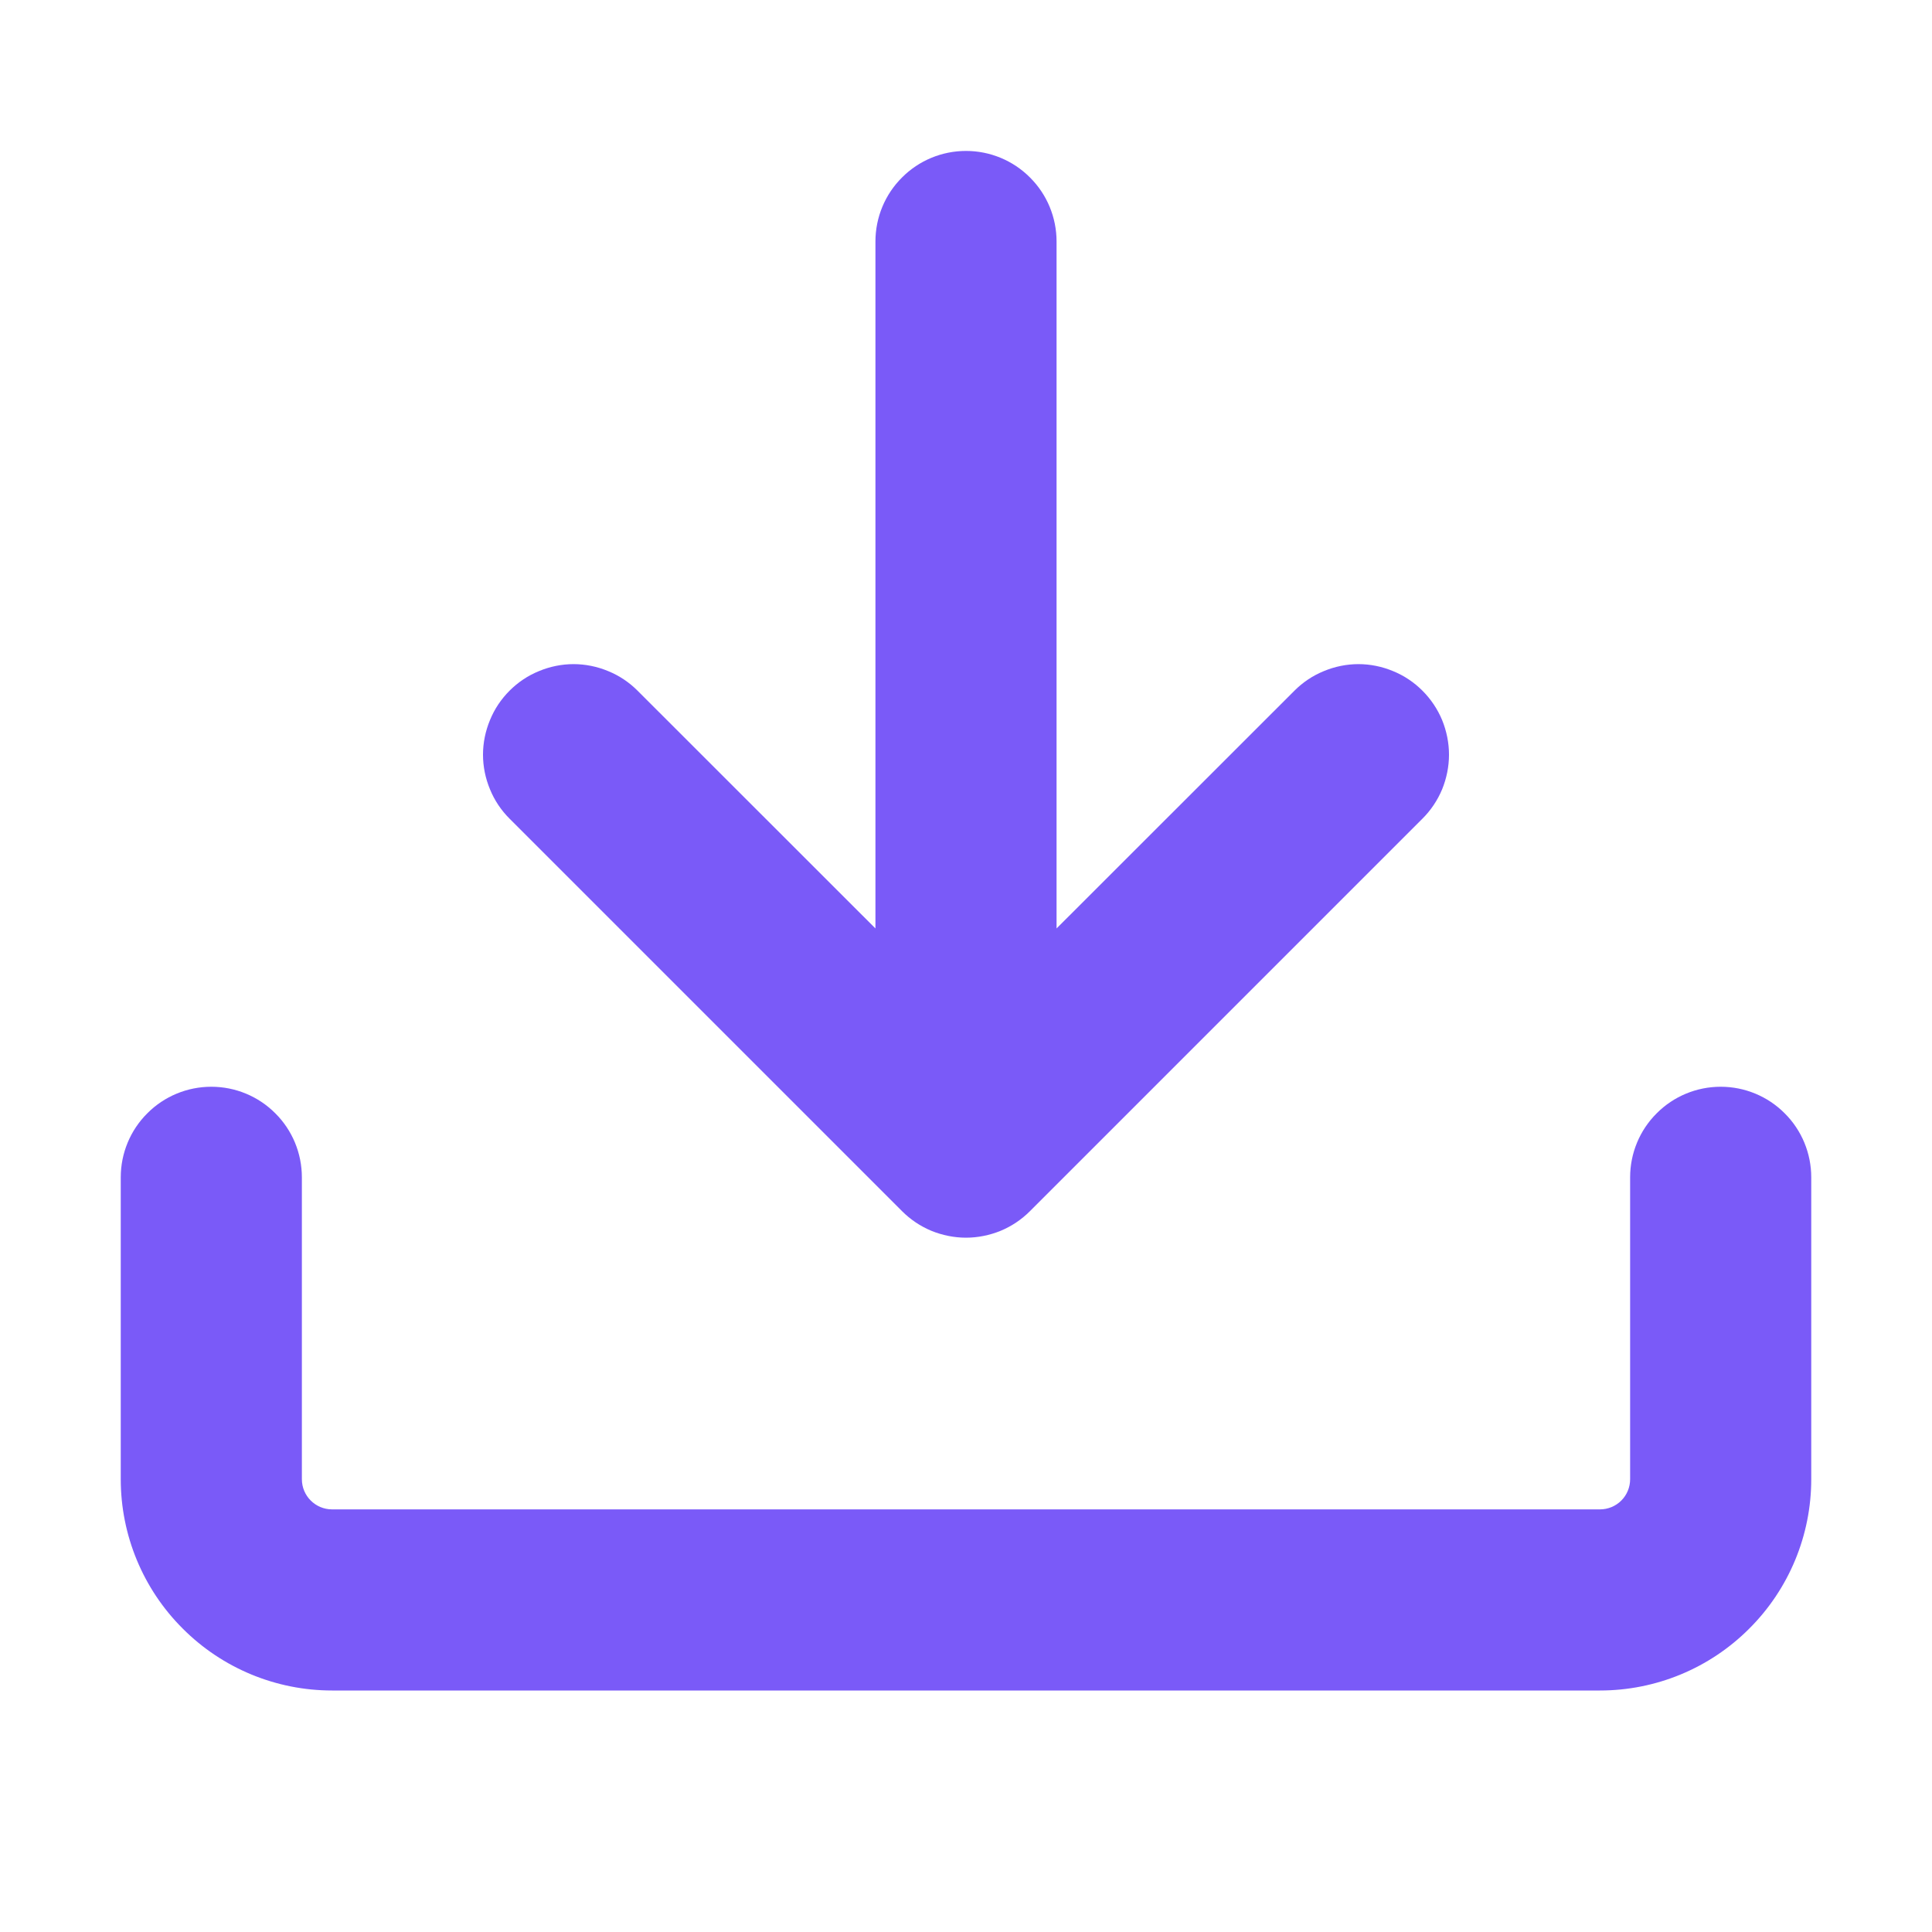
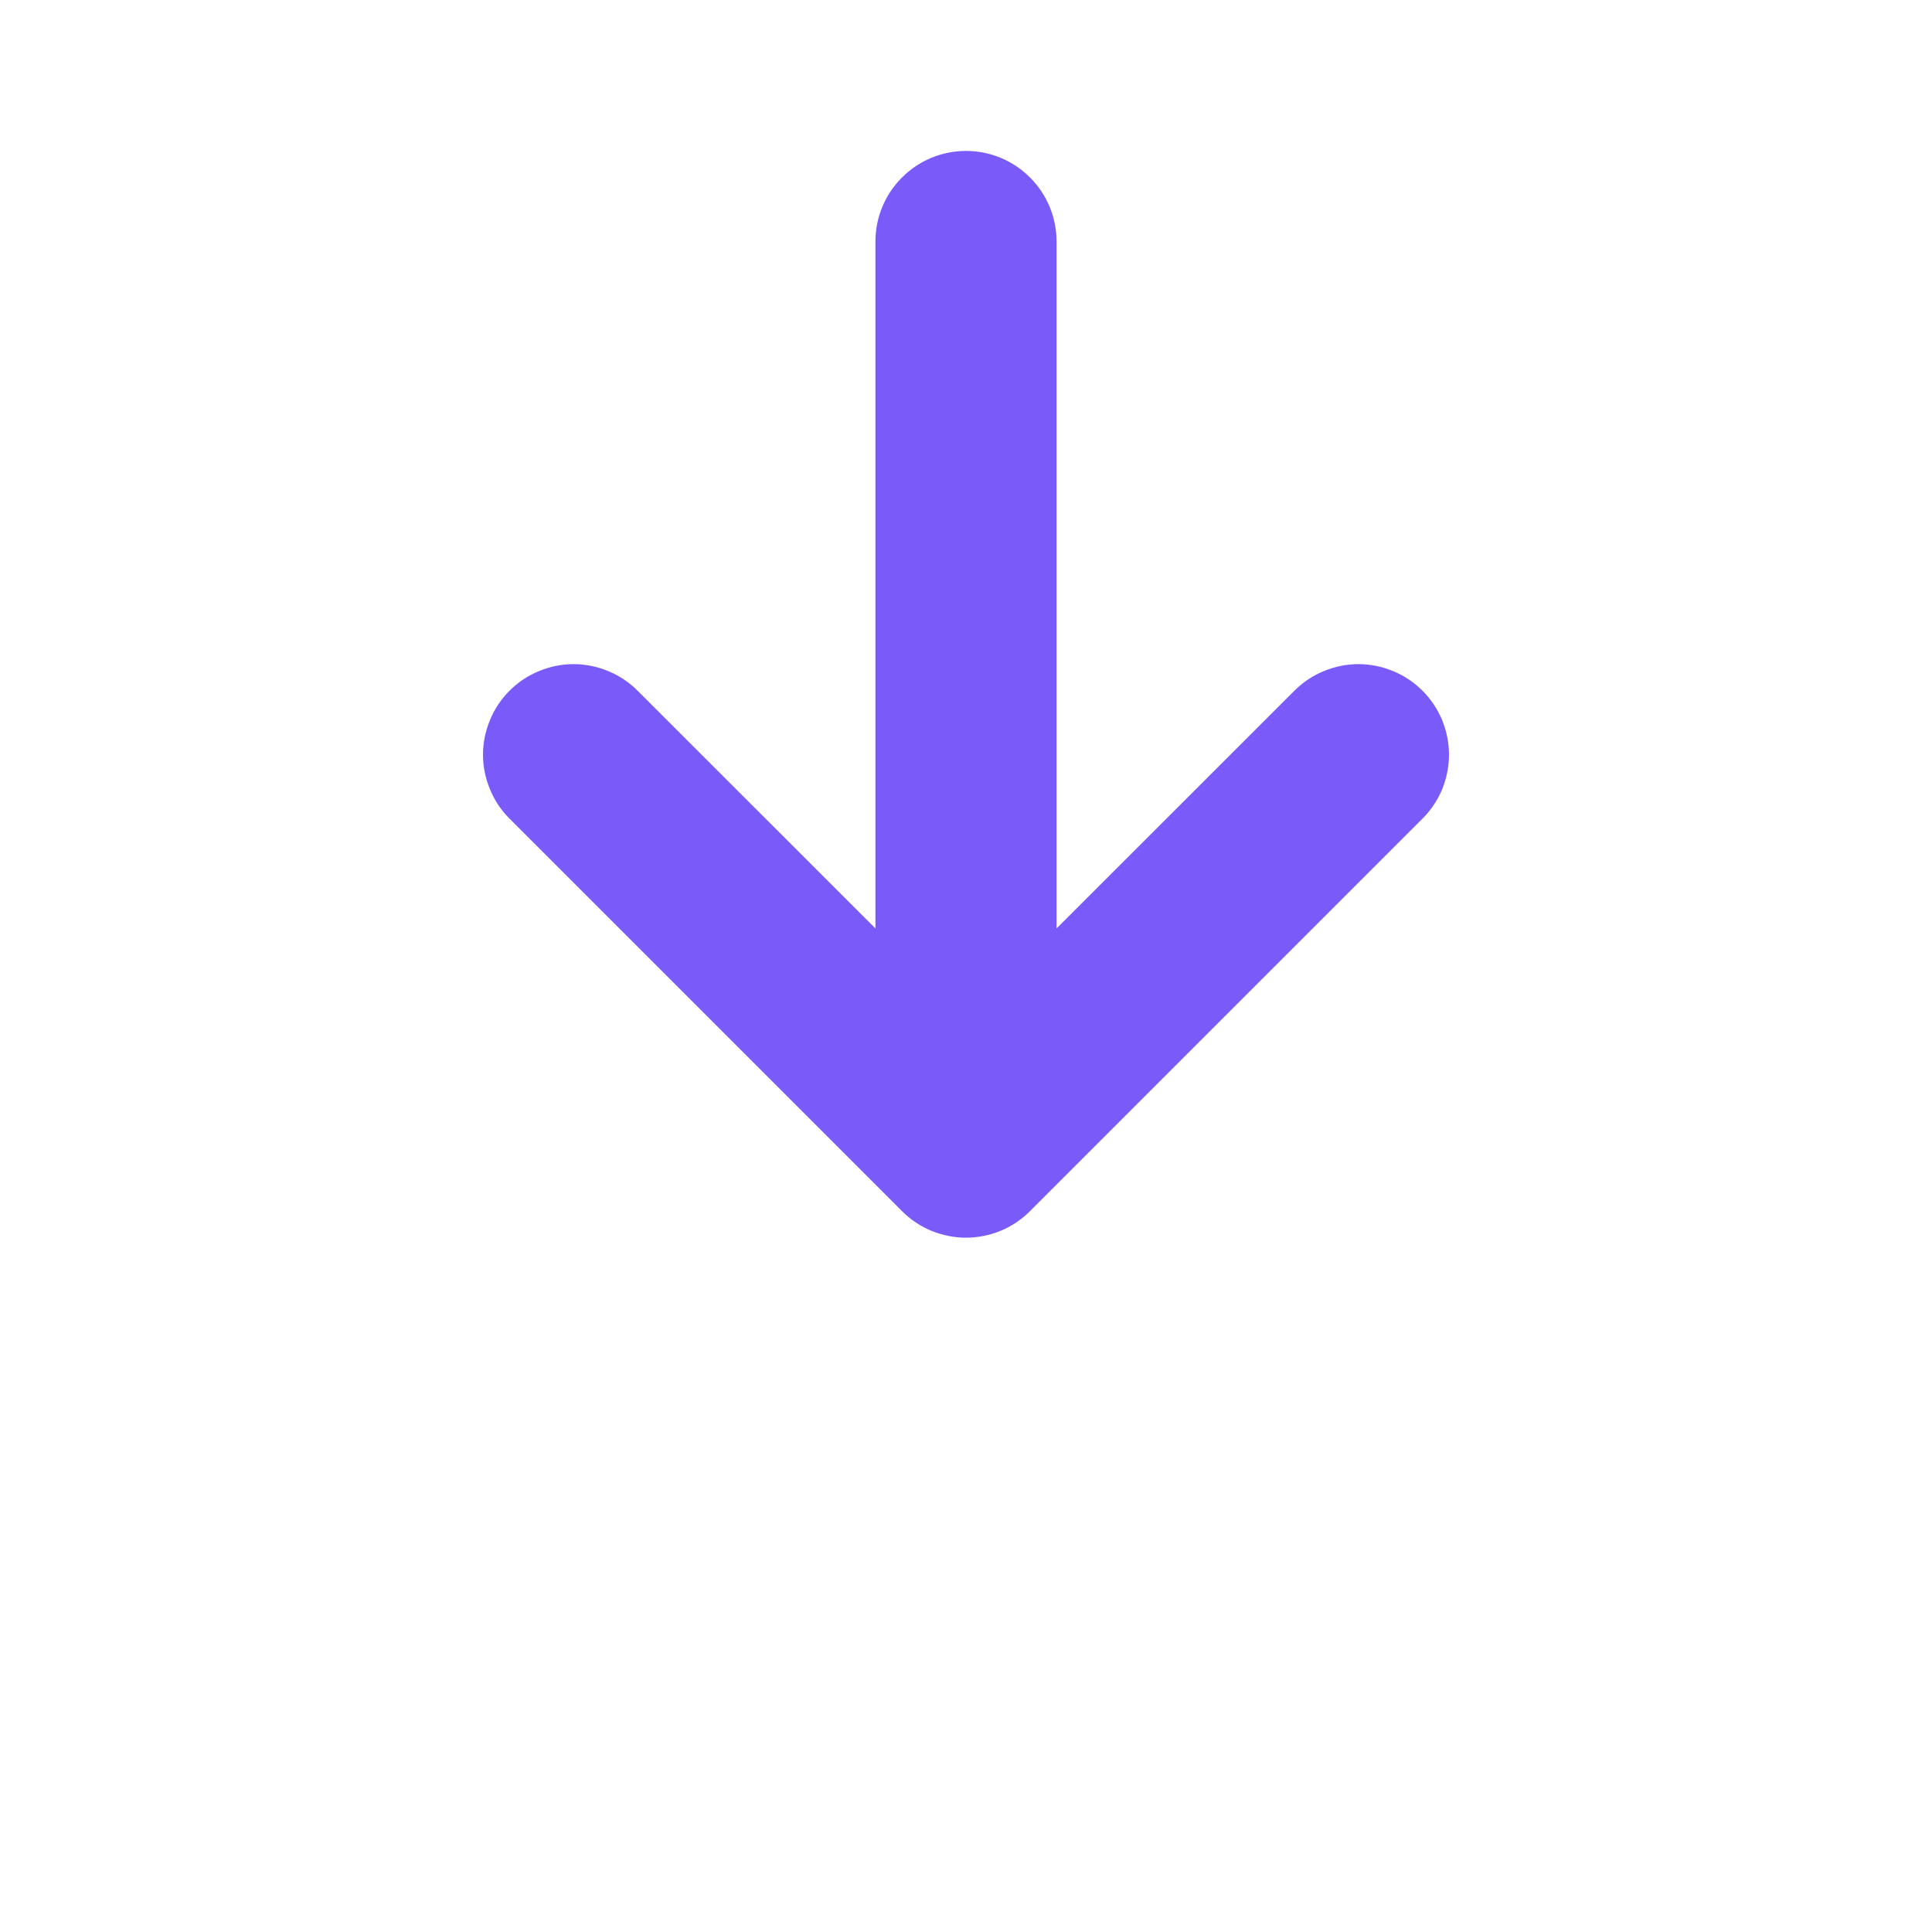
<svg xmlns="http://www.w3.org/2000/svg" width="16" height="16" viewBox="0 0 16 16" fill="none">
-   <path d="M2.75 14C2.286 14 1.841 13.816 1.513 13.487C1.184 13.159 1 12.714 1 12.25V9.75C1 9.551 1.079 9.36 1.22 9.22C1.36 9.079 1.551 9 1.75 9C1.949 9 2.14 9.079 2.28 9.22C2.421 9.36 2.5 9.551 2.5 9.75V12.25C2.5 12.388 2.612 12.5 2.75 12.5H13.25C13.316 12.5 13.38 12.474 13.427 12.427C13.474 12.38 13.5 12.316 13.5 12.25V9.75C13.5 9.551 13.579 9.36 13.72 9.22C13.86 9.079 14.051 9 14.25 9C14.449 9 14.64 9.079 14.78 9.22C14.921 9.36 15 9.551 15 9.75V12.25C15 12.714 14.816 13.159 14.487 13.487C14.159 13.816 13.714 14 13.25 14H2.75Z" fill="#7A5AF8" />
  <path d="M7.25 7.689V2C7.25 1.801 7.329 1.61 7.47 1.47C7.61 1.329 7.801 1.25 8 1.25C8.199 1.25 8.39 1.329 8.53 1.47C8.671 1.61 8.75 1.801 8.75 2V7.689L10.72 5.72C10.79 5.65 10.872 5.595 10.963 5.558C11.054 5.52 11.152 5.5 11.25 5.5C11.348 5.5 11.446 5.52 11.537 5.558C11.628 5.595 11.71 5.65 11.78 5.72C11.85 5.79 11.905 5.872 11.943 5.963C11.98 6.054 12 6.152 12 6.25C12 6.348 11.98 6.446 11.943 6.537C11.905 6.628 11.85 6.71 11.78 6.78L8.53 10.03C8.46 10.1 8.378 10.155 8.287 10.193C8.196 10.23 8.098 10.25 8 10.25C7.902 10.25 7.804 10.23 7.713 10.193C7.622 10.155 7.54 10.1 7.47 10.03L4.22 6.78C4.15 6.71 4.095 6.628 4.058 6.537C4.02 6.446 4 6.348 4 6.25C4 6.152 4.02 6.054 4.058 5.963C4.095 5.872 4.15 5.79 4.22 5.72C4.29 5.65 4.372 5.595 4.463 5.558C4.554 5.52 4.652 5.5 4.75 5.5C4.848 5.5 4.946 5.52 5.037 5.558C5.128 5.595 5.21 5.65 5.28 5.72L7.25 7.689Z" fill="#7A5AF8" />
</svg>